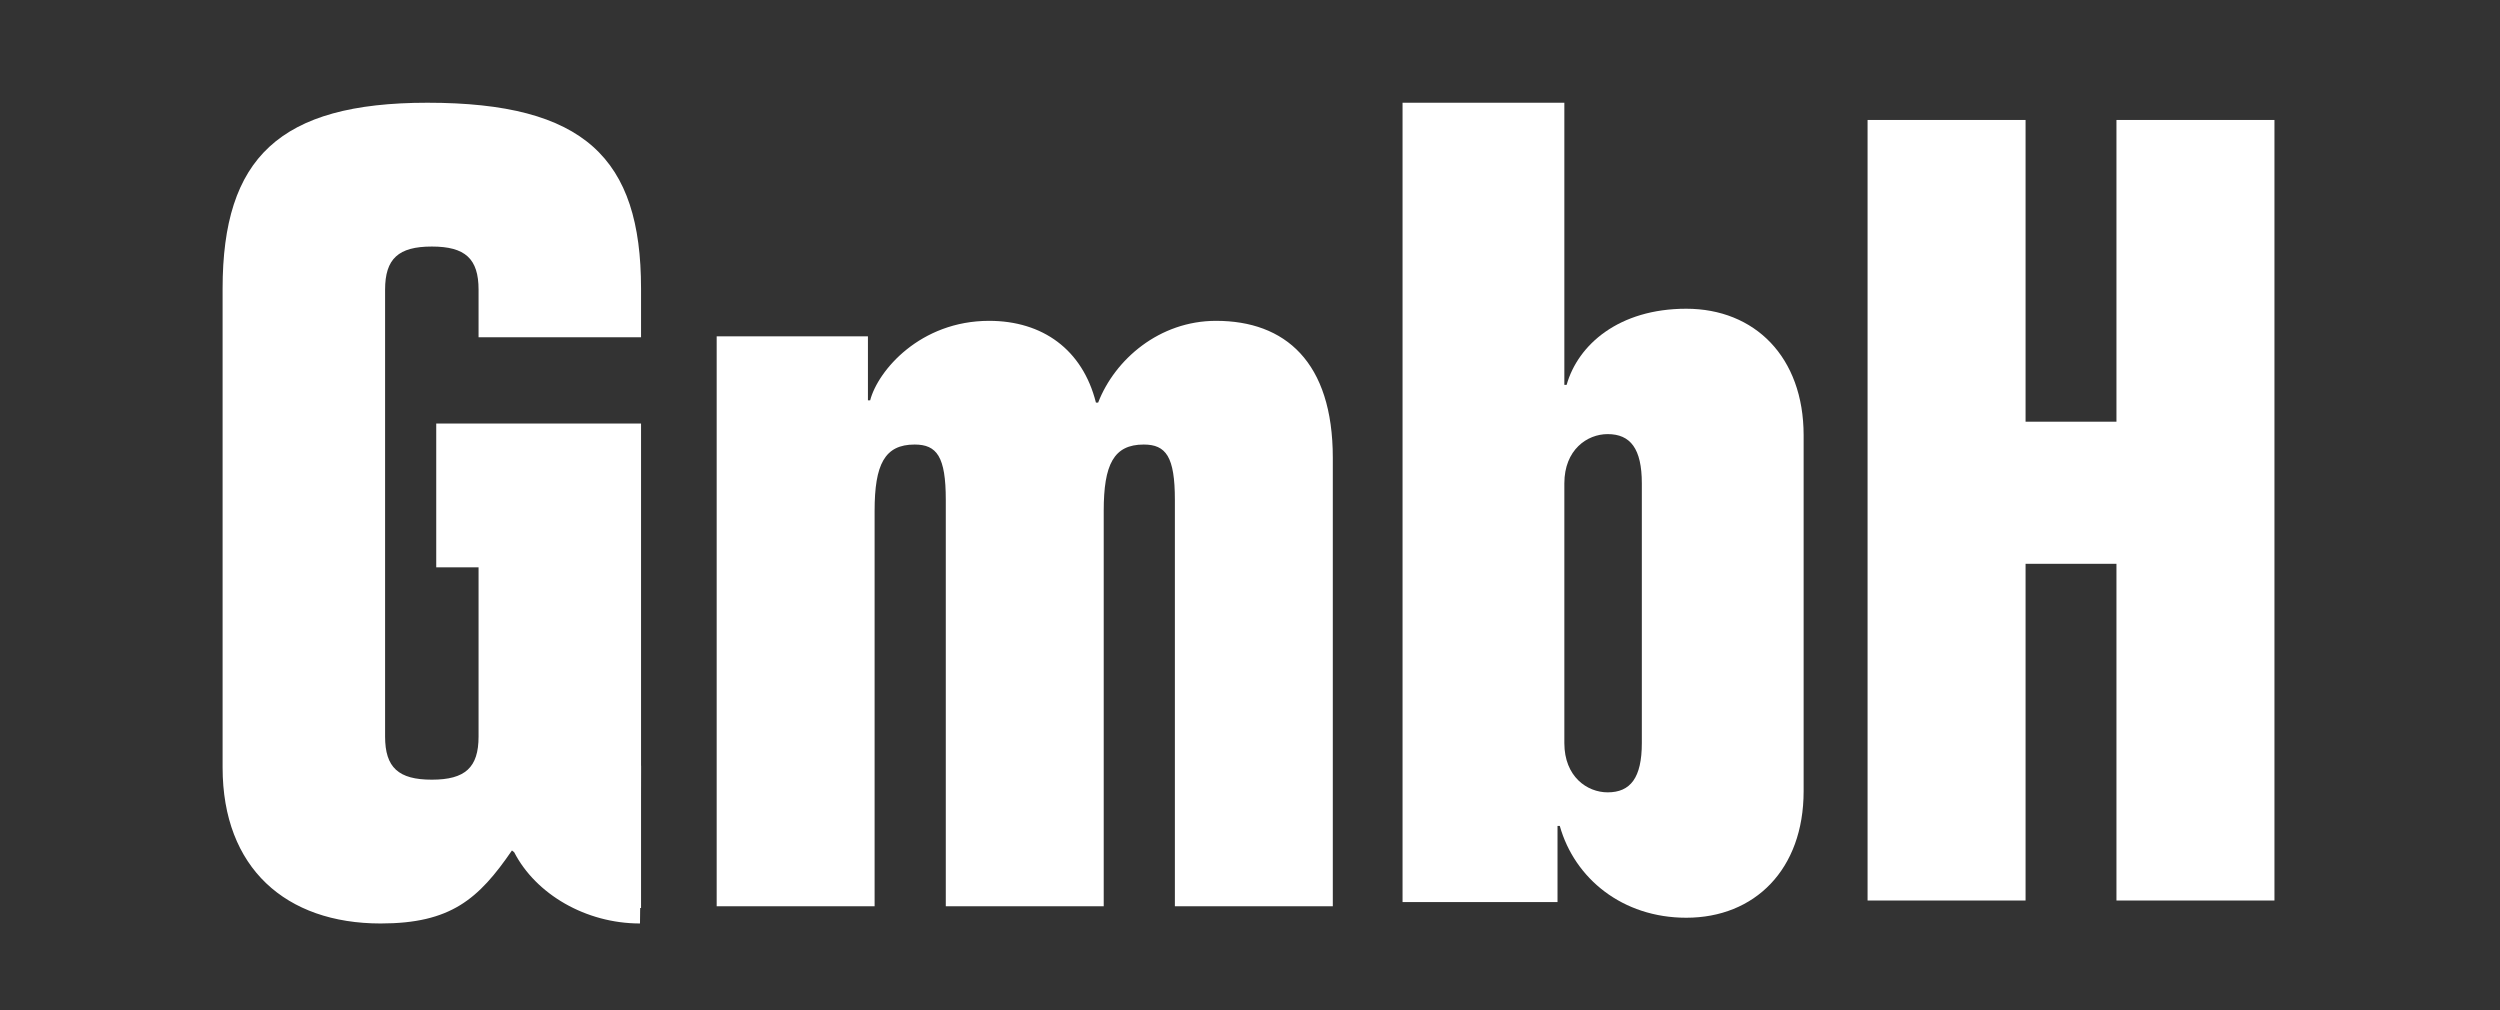
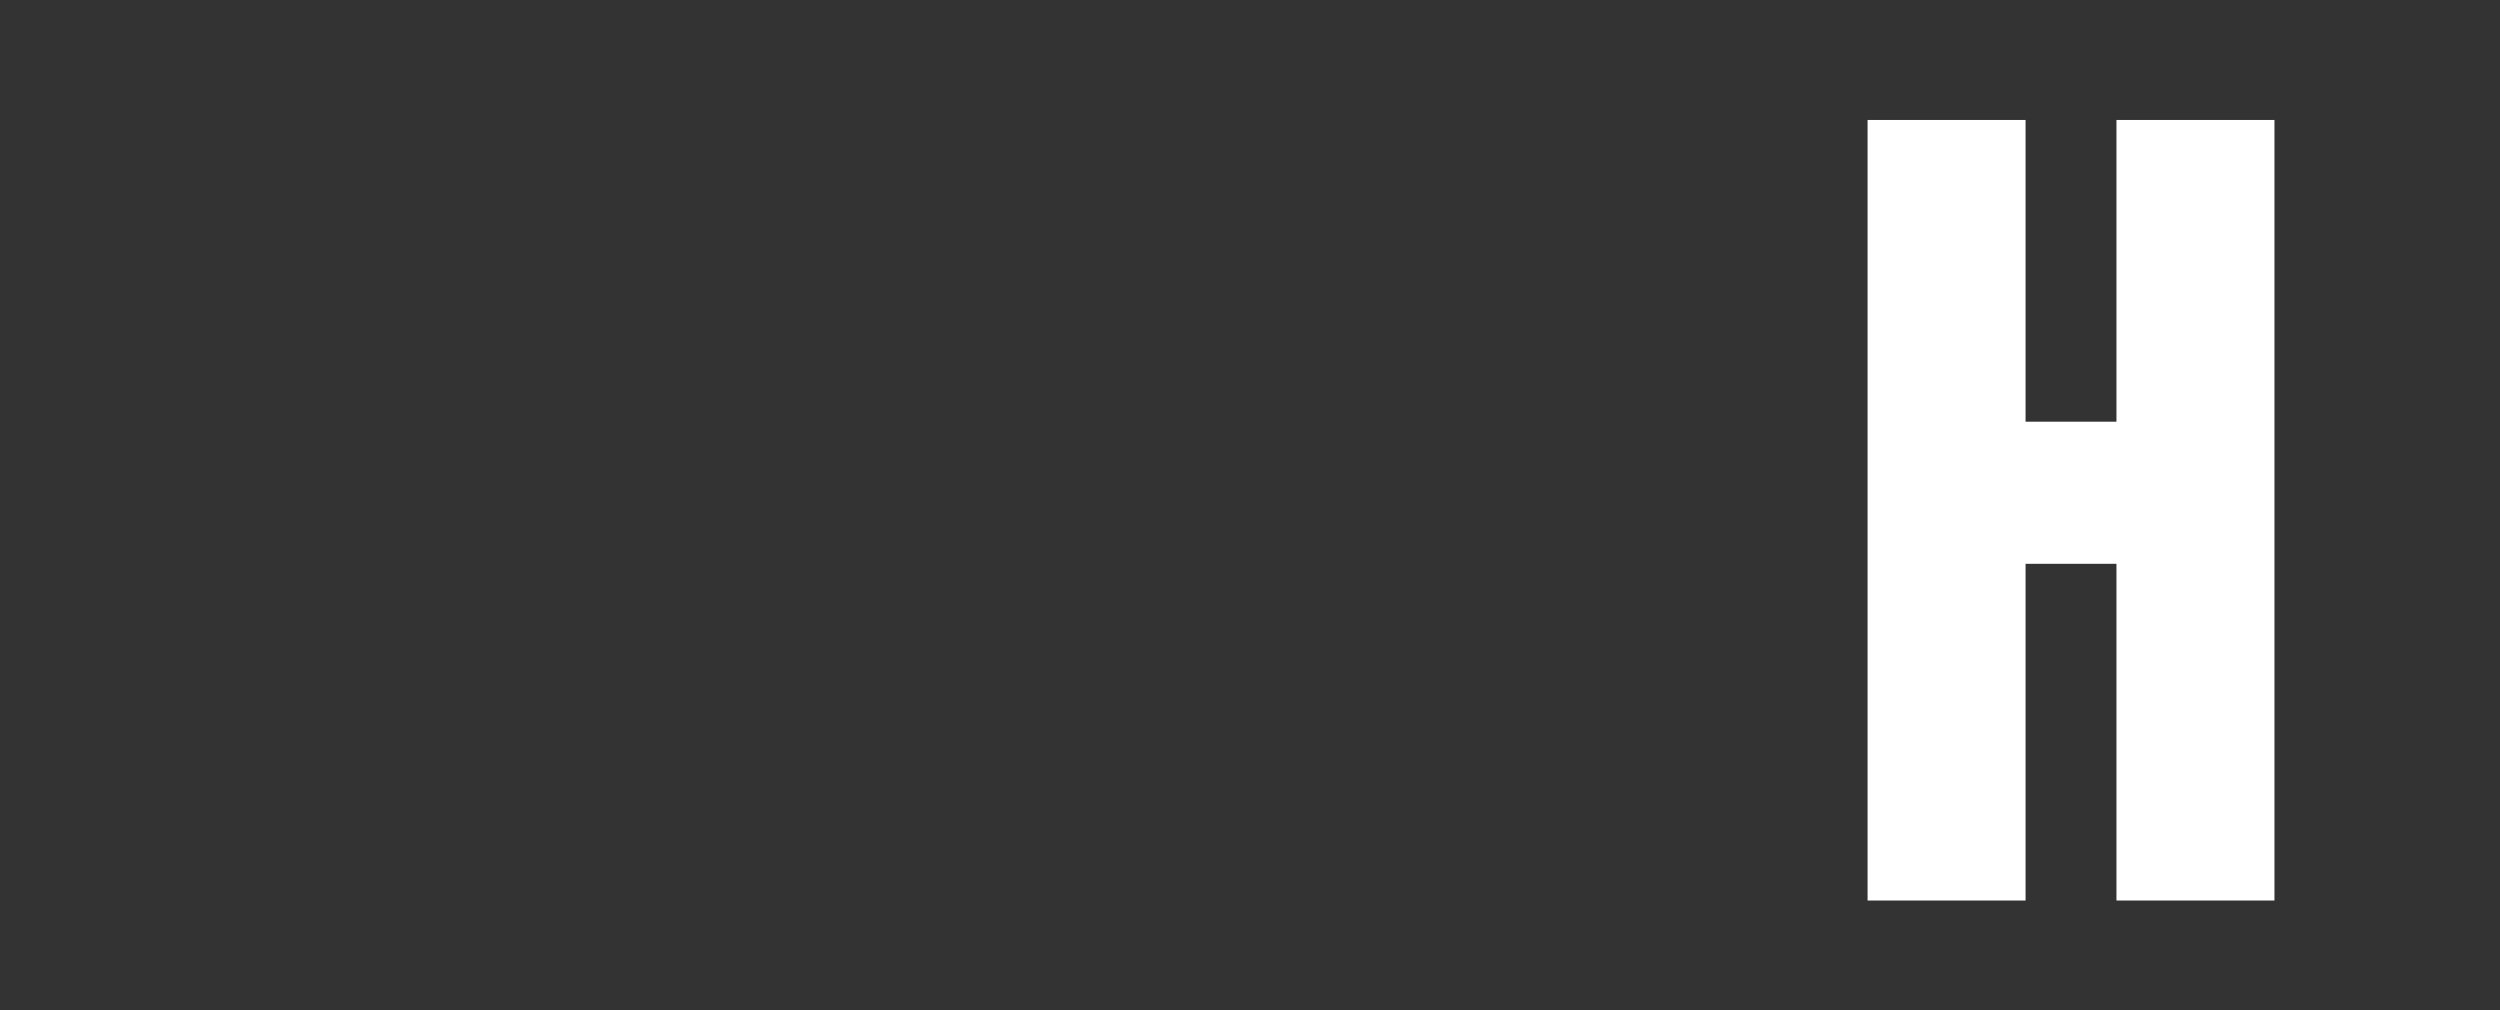
<svg xmlns="http://www.w3.org/2000/svg" width="146" height="59" viewBox="0 0 146 59" fill="none">
  <rect x="0" y="0" width="146" height="59" fill="#333333" stroke="none" />
  <path fill-rule="evenodd" clip-rule="evenodd" d="M109.066 7.006H118.293V24.627H123.601V7.006H132.828V52.59H123.601V32.926H118.293V52.59H109.066V7.006Z" fill="white" />
-   <path fill-rule="evenodd" clip-rule="evenodd" d="M91.358 6V22.476H91.491C92.156 20.122 94.552 18.03 98.478 18.03C102.47 18.03 105.332 20.841 105.332 25.418V46.208C105.332 50.784 102.47 53.596 98.478 53.596C94.752 53.596 91.957 51.307 91.092 48.235H90.959V52.681H81.909V6H91.358ZM95.883 28.229C95.883 26.202 95.217 25.352 93.887 25.352C92.689 25.352 91.358 26.267 91.358 28.229V43.397C91.358 45.358 92.689 46.273 93.887 46.273C95.217 46.273 95.883 45.424 95.883 43.397V28.229Z" fill="white" />
-   <path fill-rule="evenodd" clip-rule="evenodd" d="M68.613 52.925V29.187C68.613 26.671 68.094 25.961 66.794 25.961C65.041 25.961 64.457 27.123 64.457 29.832V52.925H55.234V29.187C55.234 26.671 54.714 25.961 53.415 25.961C51.661 25.961 51.077 27.123 51.077 29.832V52.925H41.854V19.64H50.687V23.381H50.817C51.272 21.64 53.739 18.737 57.766 18.737C60.884 18.737 63.222 20.414 64.002 23.51H64.132C65.106 20.994 67.704 18.737 71.016 18.737C75.043 18.737 77.836 21.124 77.836 26.736V52.925H68.613Z" fill="white" />
-   <path fill-rule="evenodd" clip-rule="evenodd" d="M37.437 46.452C37.439 45.865 37.441 45.282 37.441 44.721C37.439 44.719 37.438 44.719 37.437 44.718V24.733H25.476V33.131H27.948V43.014C27.948 44.823 27.169 45.533 25.218 45.533C23.269 45.533 22.489 44.823 22.489 43.014V16.917C22.489 15.108 23.269 14.398 25.218 14.398C27.169 14.398 27.948 15.108 27.948 16.917V19.695H37.437V16.852C37.437 9.23 34.123 6 24.959 6C16.315 6 13 9.23 13 16.852V44.823C13 50.701 16.704 53.931 22.229 53.931C26.323 53.931 27.948 52.51 29.898 49.667L30.03 49.774C31.291 52.218 34.208 53.931 37.375 53.931C37.375 53.931 37.379 53.594 37.386 53.027H37.437V46.452Z" fill="white" />
</svg>